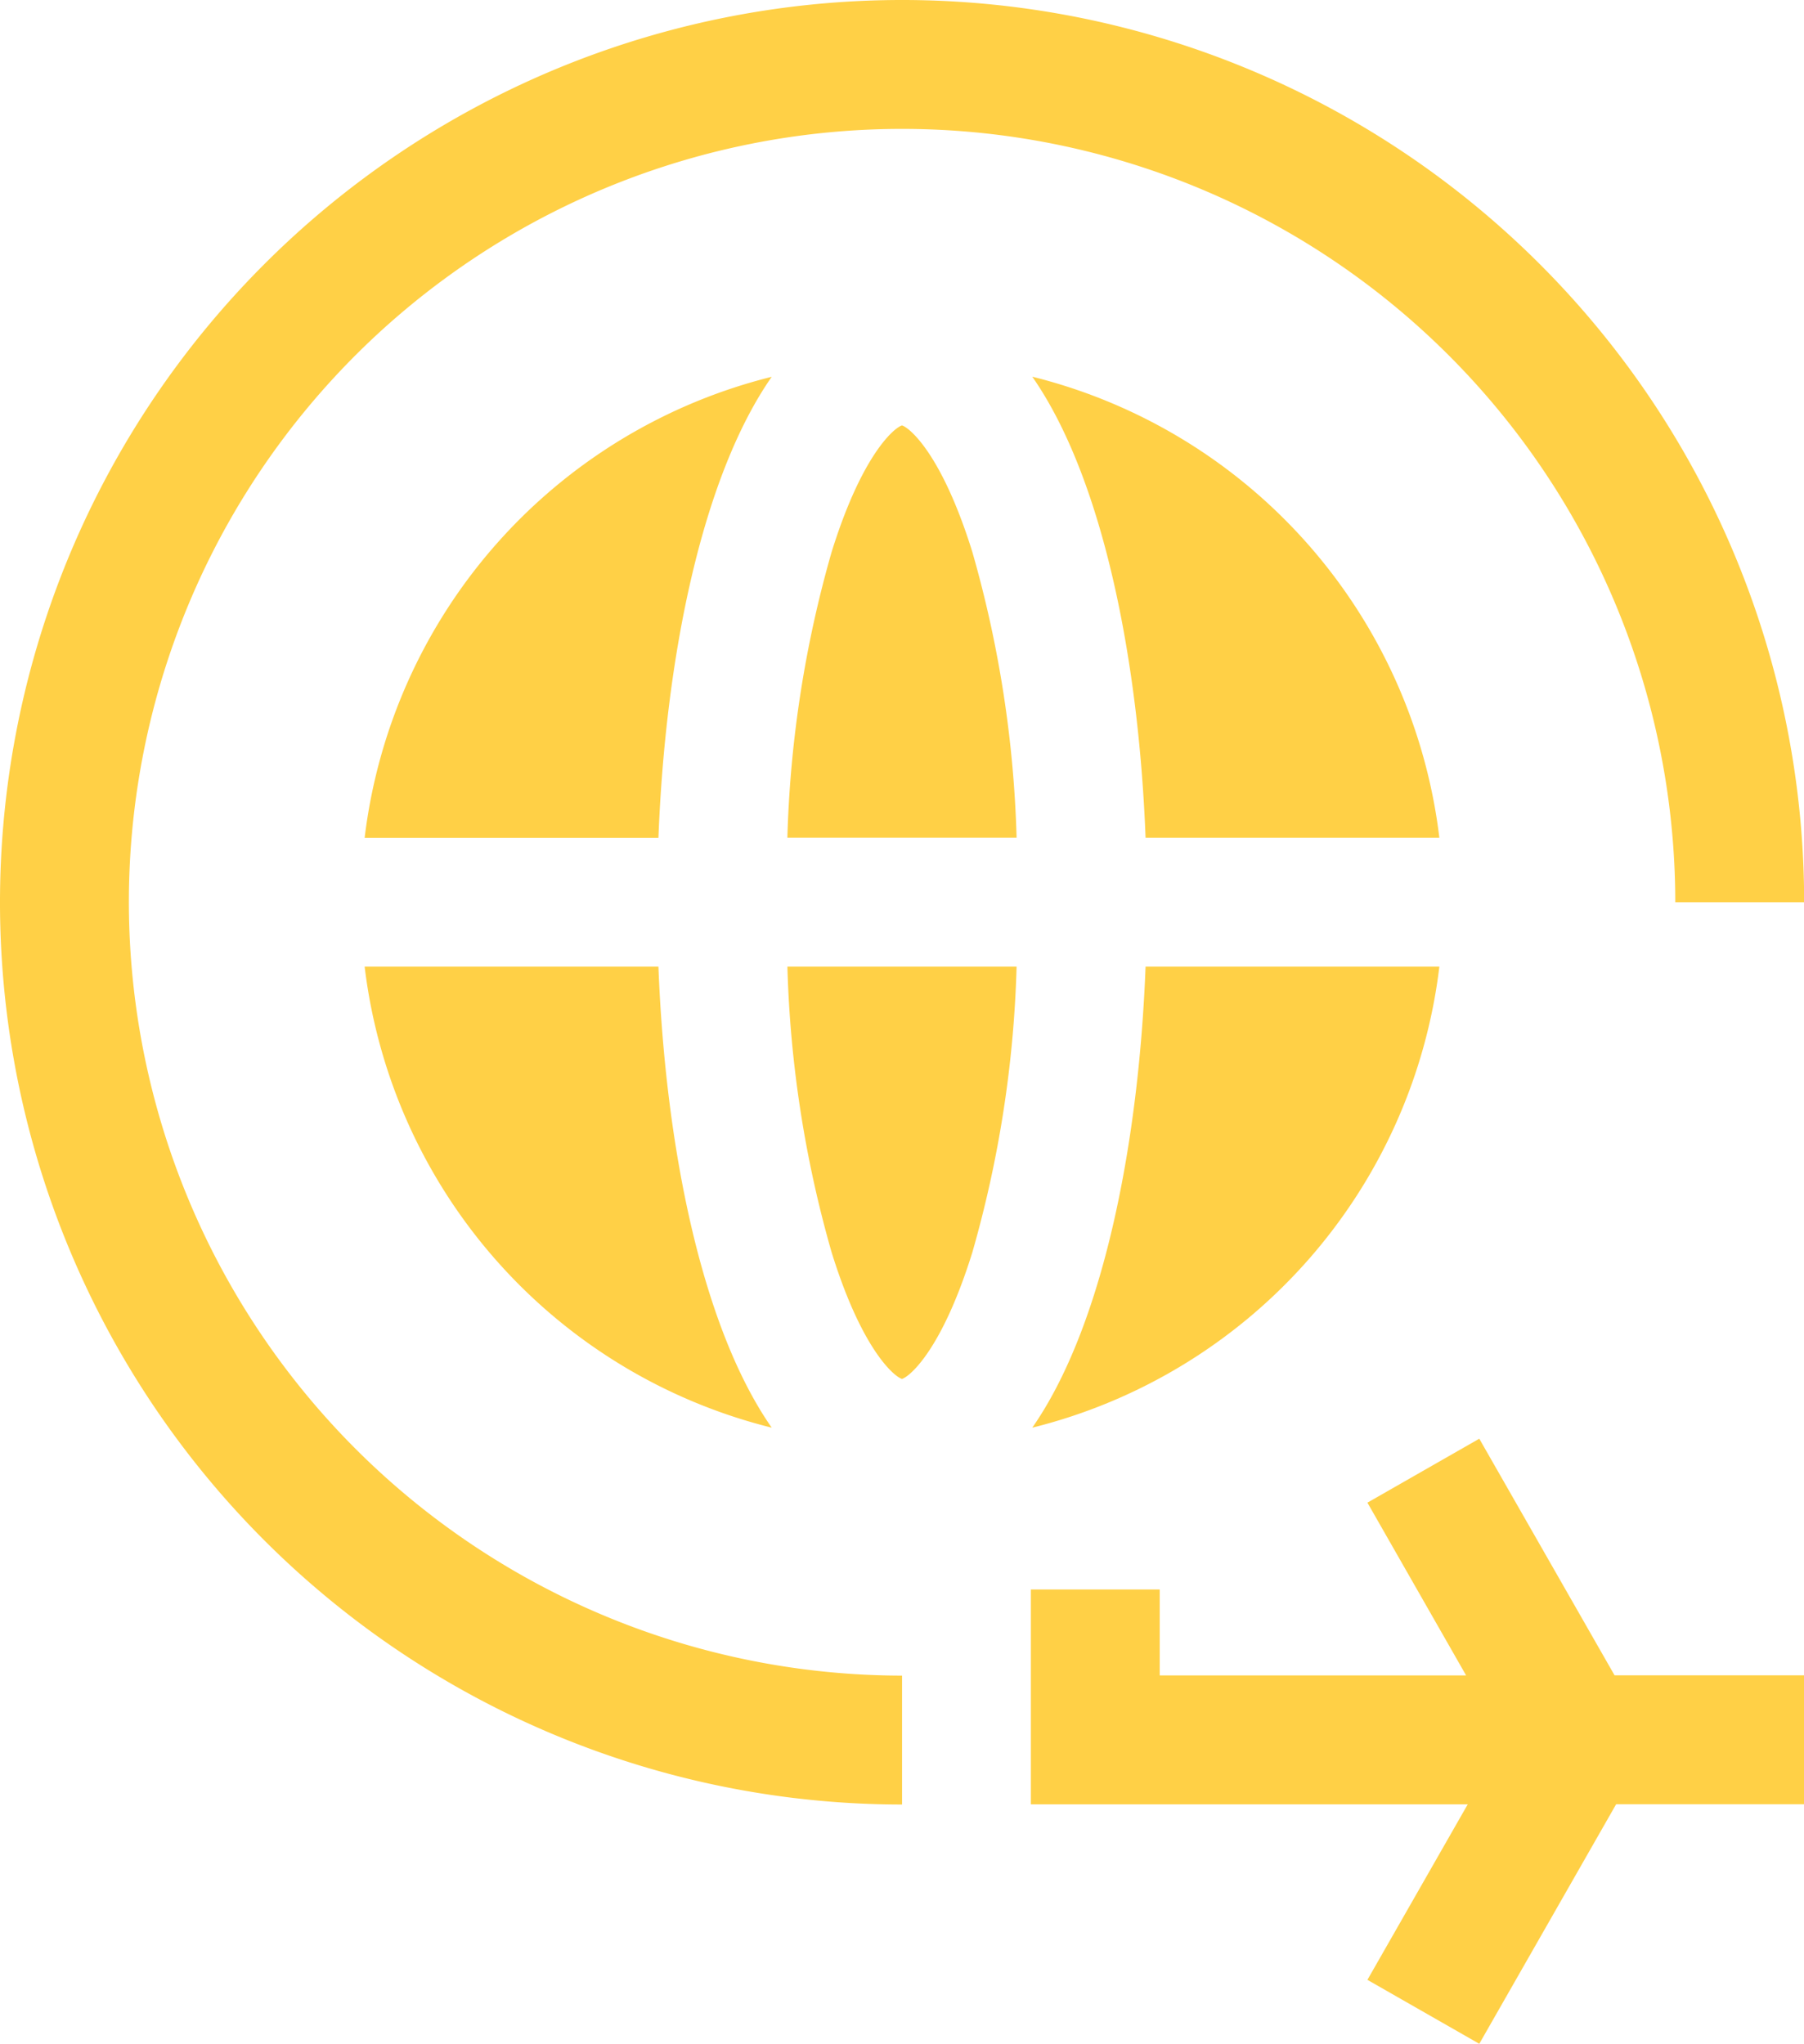
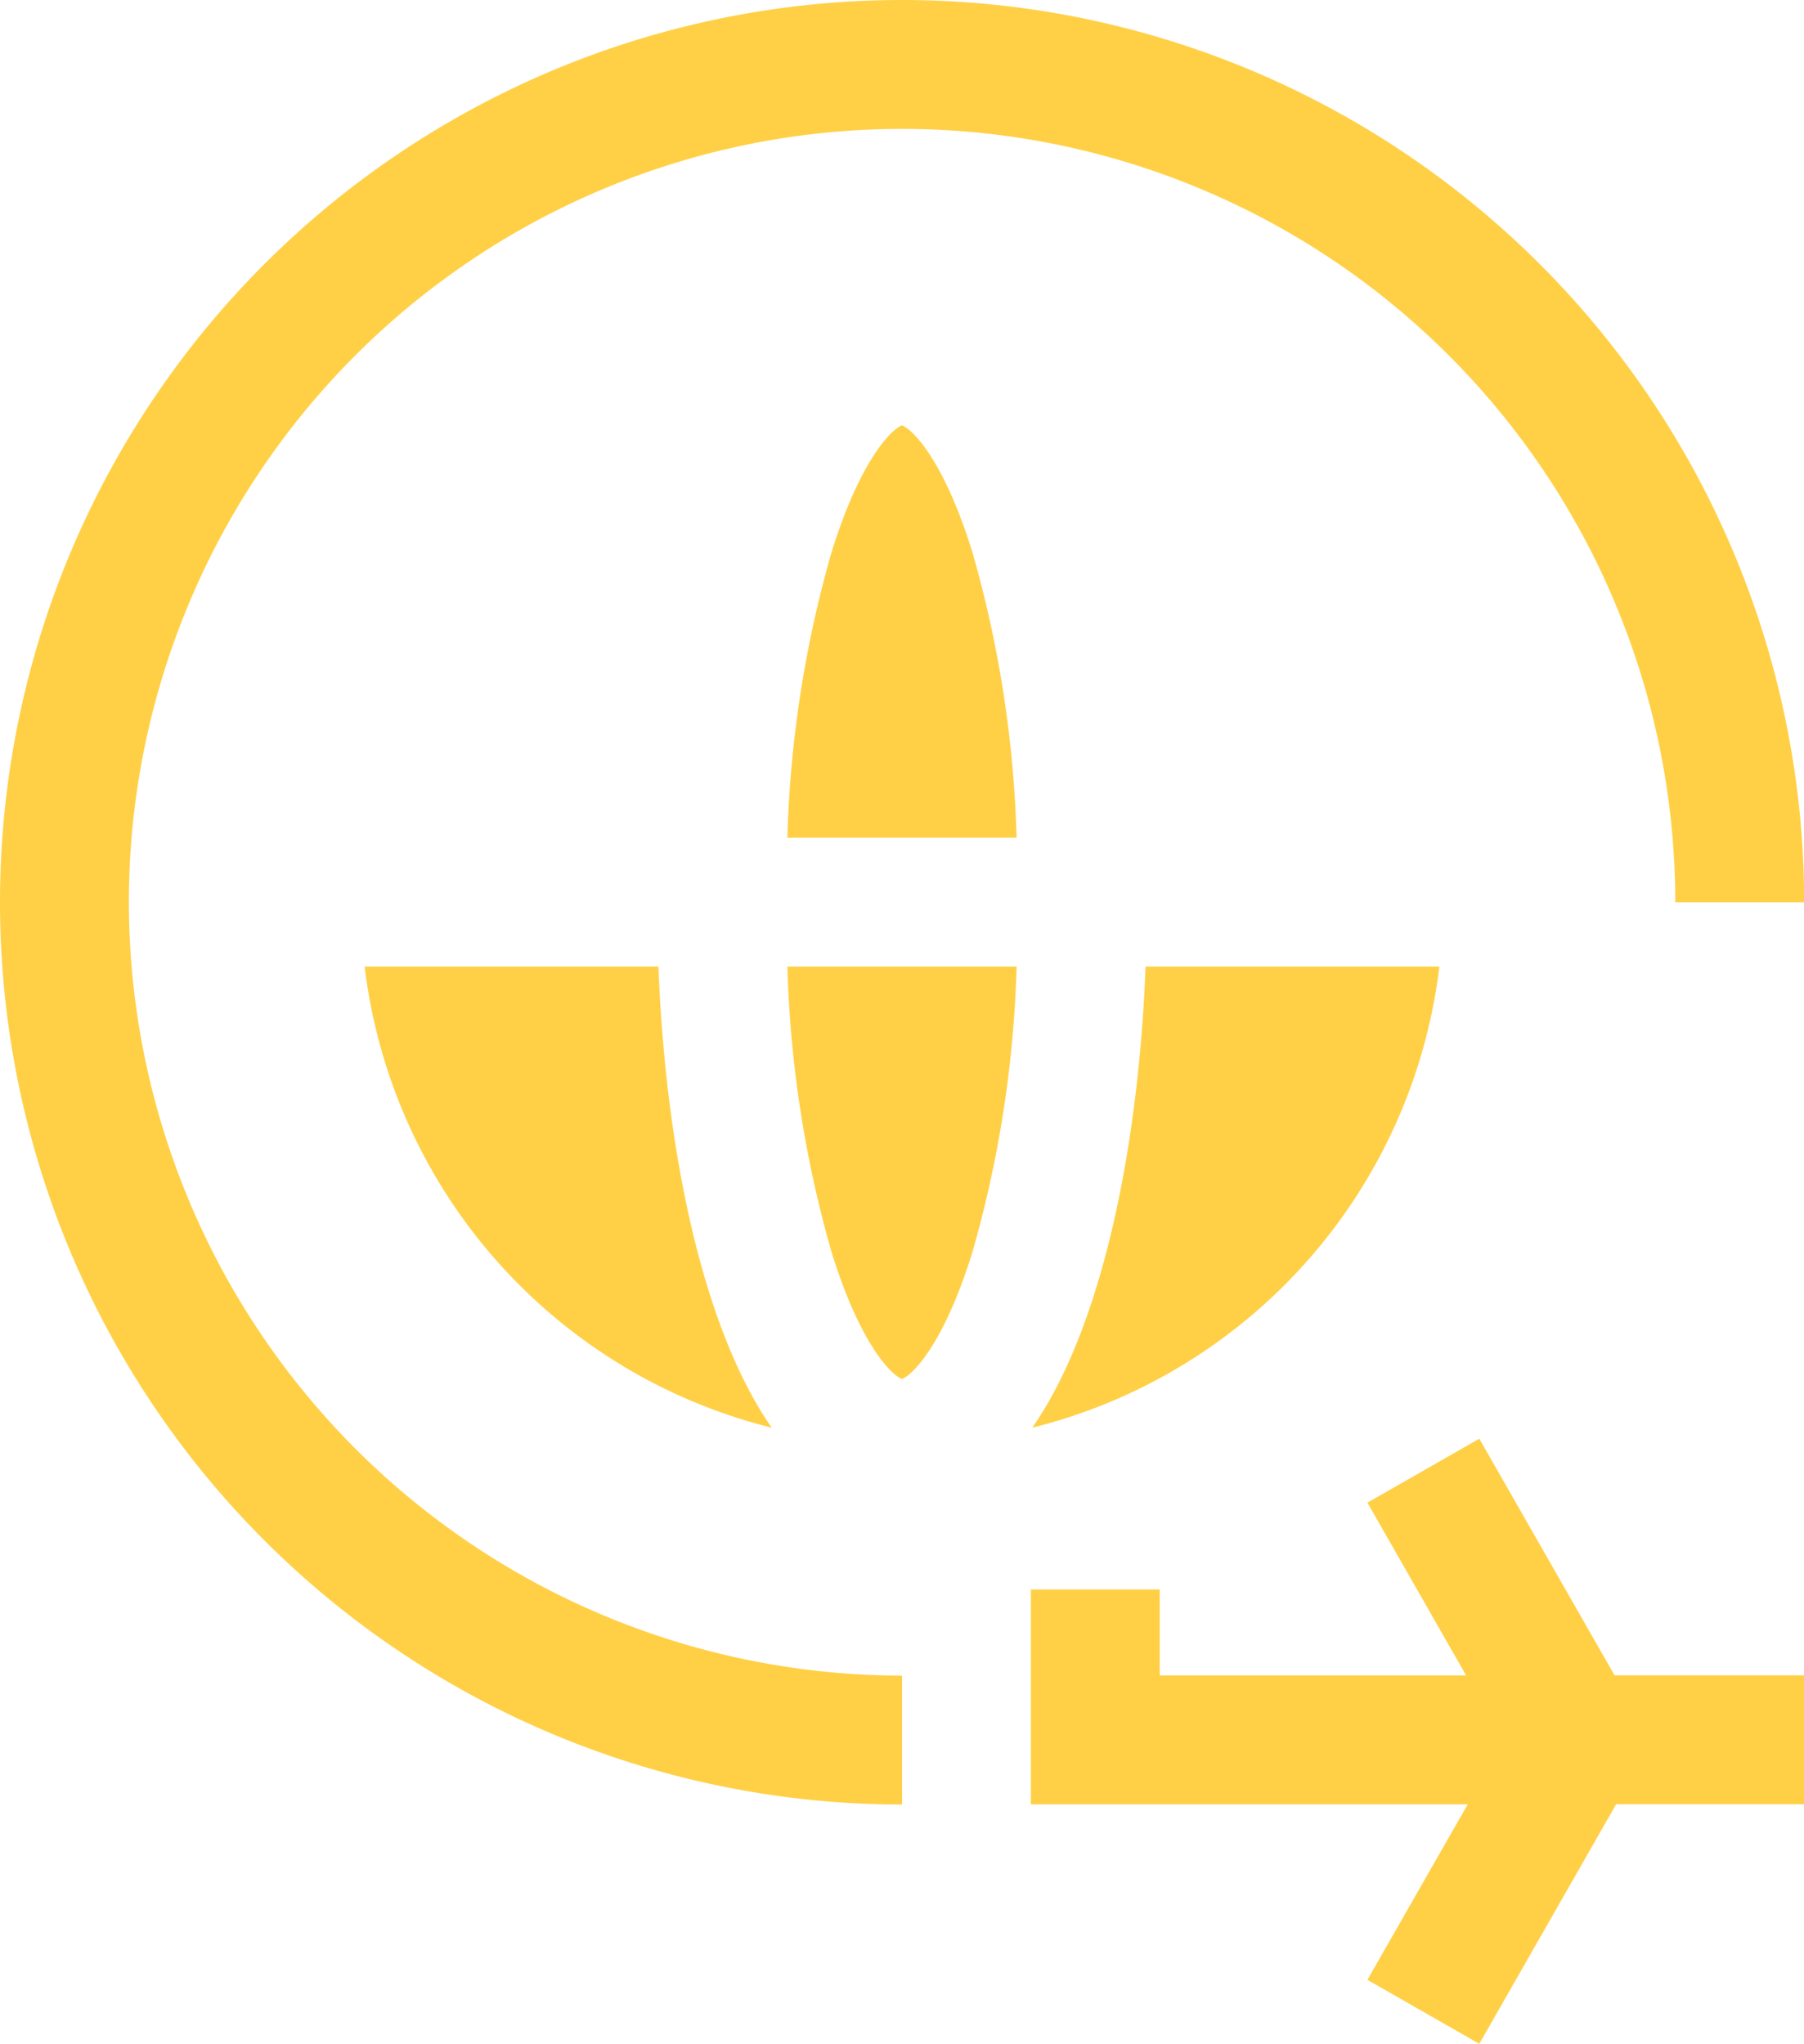
<svg xmlns="http://www.w3.org/2000/svg" width="65.795" height="74.531" viewBox="0 0 65.795 74.531">
  <g id="travel-svgrepo-com" transform="translate(-27.883)">
    <path id="Path_19429" data-name="Path 19429" d="M215.379,99.02c-.291.091-1.463,1.073-2.565,4.612a41.91,41.91,0,0,0-1.615,10.423h8.36a41.908,41.908,0,0,0-1.615-10.423C216.842,100.093,215.67,99.111,215.379,99.02Z" transform="translate(-154.599 -83.508)" fill="#ffd046" />
-     <path id="Path_19430" data-name="Path 19430" d="M268.215,87.684c2.543,3.649,3.877,10.213,4.132,16.812h10.715A19.755,19.755,0,0,0,268.215,87.684Z" transform="translate(-202.683 -73.948)" fill="#ffd046" />
    <path id="Path_19431" data-name="Path 19431" d="M212.814,235.423c1.1,3.54,2.275,4.521,2.565,4.612.291-.091,1.463-1.073,2.565-4.612A41.91,41.91,0,0,0,219.559,225H211.2A41.909,41.909,0,0,0,212.814,235.423Z" transform="translate(-154.599 -189.753)" fill="#ffd046" />
-     <path id="Path_19432" data-name="Path 19432" d="M112.776,104.5h10.715c.255-6.6,1.589-13.163,4.132-16.812A19.754,19.754,0,0,0,112.776,104.5Z" transform="translate(-71.594 -73.948)" fill="#ffd046" />
    <path id="Path_19433" data-name="Path 19433" d="M112.776,225a19.754,19.754,0,0,0,14.847,16.812c-2.543-3.649-3.877-10.213-4.132-16.812Z" transform="translate(-71.594 -189.753)" fill="#ffd046" />
    <path id="Path_19434" data-name="Path 19434" d="M268.215,241.812A19.754,19.754,0,0,0,283.062,225H272.347C272.092,231.6,270.758,238.163,268.215,241.812Z" transform="translate(-202.683 -189.753)" fill="#ffd046" />
    <path id="Path_19435" data-name="Path 19435" d="M284.238,334.882l-4.08,2.332,3.6,6.3H272.583v-3.133h-4.7v7.833h15.934l-3.659,6.4,4.08,2.332,4.992-8.736h6.851v-4.7h-6.909Z" transform="translate(-202.403 -282.421)" fill="#ffd046" />
    <path id="Path_19436" data-name="Path 19436" d="M32.583,32.9a28.2,28.2,0,0,1,56.4,0h4.7a32.9,32.9,0,1,0-32.9,32.9V61.1A28.23,28.23,0,0,1,32.583,32.9Z" transform="translate(0)" fill="#ffd046" />
  </g>
</svg>